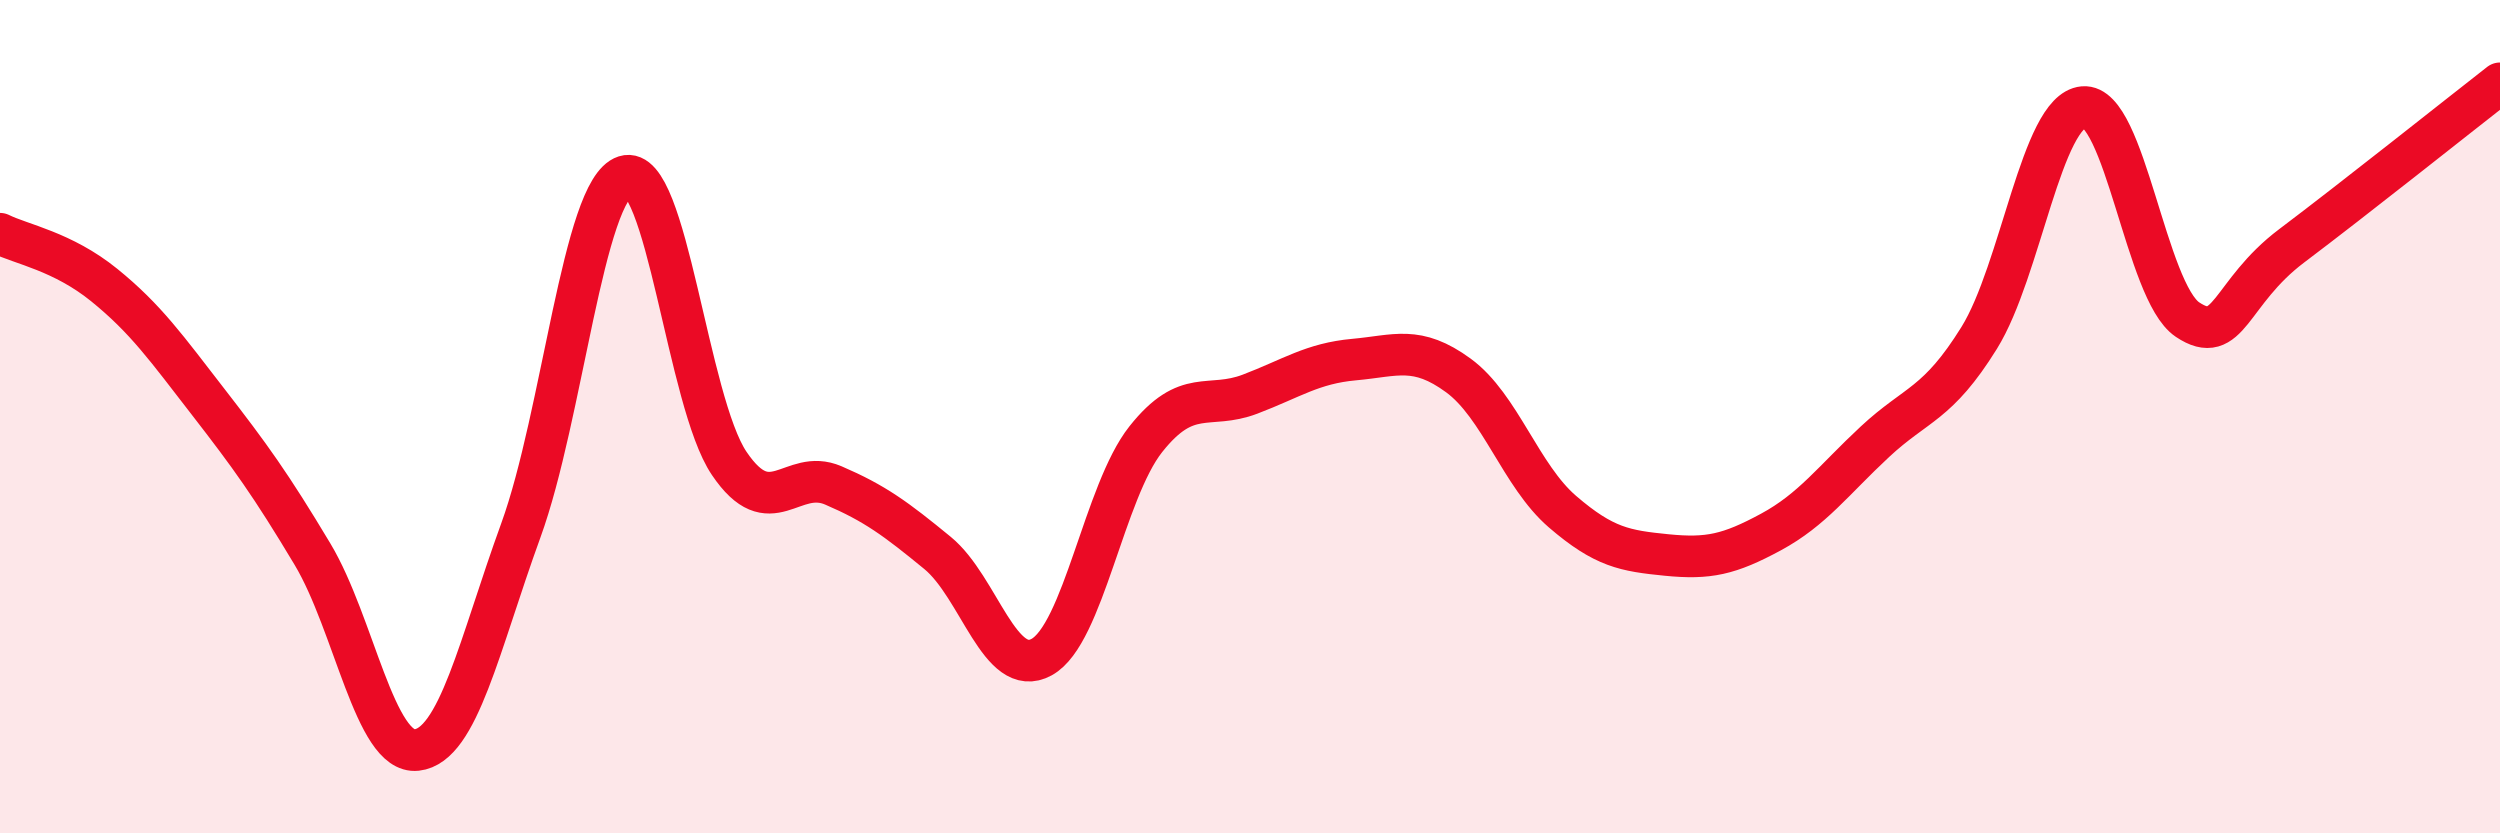
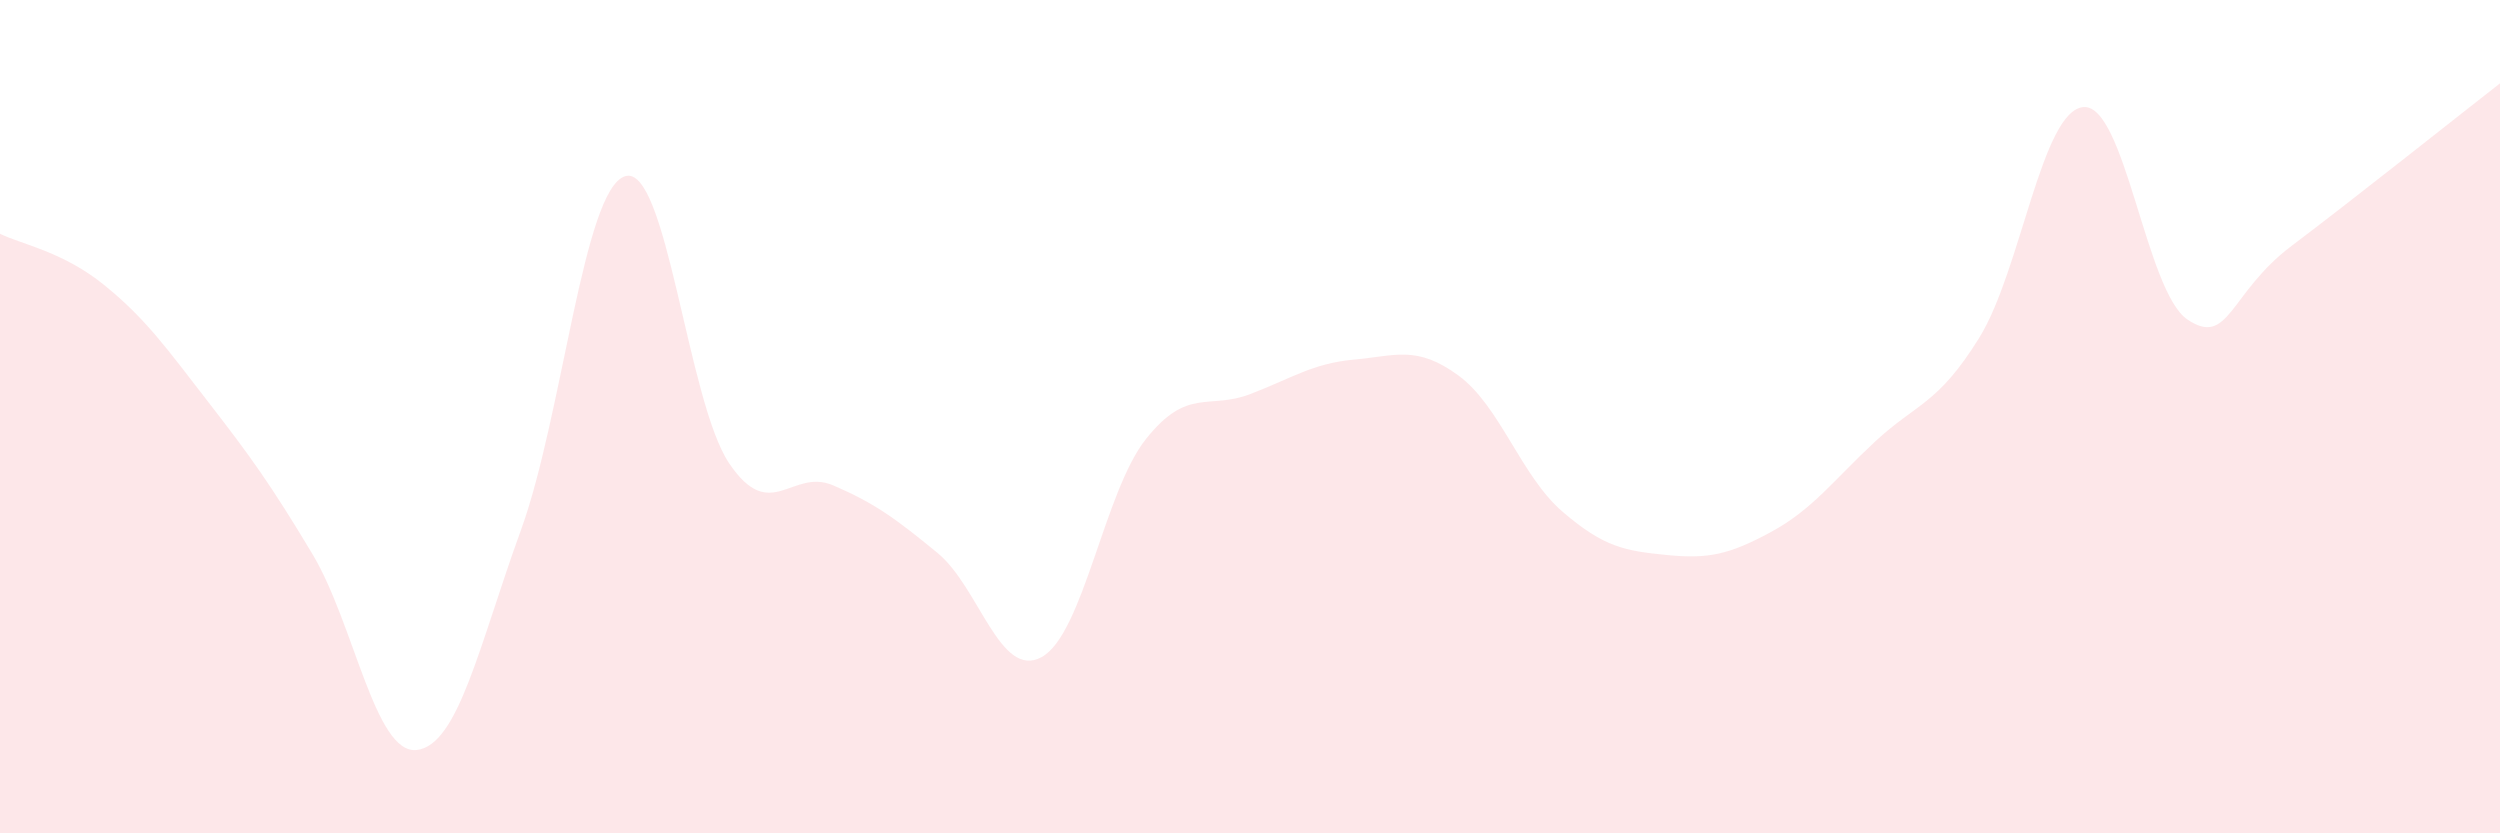
<svg xmlns="http://www.w3.org/2000/svg" width="60" height="20" viewBox="0 0 60 20">
  <path d="M 0,5.61 C 0.5,5.86 1.5,6.03 2.5,6.84 C 3.5,7.65 4,8.36 5,9.65 C 6,10.94 6.5,11.63 7.5,13.3 C 8.5,14.97 9,18.11 10,18 C 11,17.89 11.5,15.48 12.5,12.73 C 13.5,9.98 14,4.55 15,4.23 C 16,3.91 16.5,9.64 17.5,11.12 C 18.5,12.6 19,11.22 20,11.65 C 21,12.08 21.5,12.45 22.5,13.27 C 23.5,14.09 24,16.32 25,15.77 C 26,15.22 26.5,11.8 27.5,10.54 C 28.5,9.28 29,9.84 30,9.46 C 31,9.08 31.5,8.72 32.5,8.63 C 33.5,8.54 34,8.28 35,9.01 C 36,9.74 36.5,11.42 37.5,12.28 C 38.5,13.14 39,13.22 40,13.32 C 41,13.42 41.5,13.31 42.5,12.77 C 43.5,12.23 44,11.53 45,10.6 C 46,9.67 46.5,9.72 47.5,8.11 C 48.5,6.5 49,2.66 50,2.57 C 51,2.48 51.5,7 52.5,7.67 C 53.5,8.34 53.5,7.03 55,5.9 C 56.5,4.77 59,2.78 60,2L60 20L0 20Z" fill="#EB0A25" opacity="0.1" stroke-linecap="round" stroke-linejoin="round" />
-   <path d="M 0,5.61 C 0.5,5.86 1.5,6.03 2.5,6.84 C 3.5,7.65 4,8.36 5,9.65 C 6,10.94 6.5,11.63 7.5,13.3 C 8.5,14.97 9,18.11 10,18 C 11,17.89 11.5,15.48 12.5,12.73 C 13.5,9.98 14,4.55 15,4.23 C 16,3.91 16.5,9.64 17.5,11.12 C 18.5,12.6 19,11.22 20,11.65 C 21,12.08 21.5,12.45 22.5,13.27 C 23.5,14.09 24,16.32 25,15.77 C 26,15.22 26.5,11.8 27.5,10.54 C 28.5,9.28 29,9.84 30,9.46 C 31,9.08 31.5,8.72 32.5,8.63 C 33.5,8.54 34,8.28 35,9.01 C 36,9.74 36.5,11.42 37.5,12.28 C 38.5,13.14 39,13.22 40,13.32 C 41,13.42 41.5,13.31 42.5,12.77 C 43.5,12.23 44,11.53 45,10.6 C 46,9.67 46.5,9.72 47.5,8.11 C 48.5,6.5 49,2.66 50,2.57 C 51,2.48 51.5,7 52.5,7.67 C 53.5,8.34 53.5,7.03 55,5.9 C 56.5,4.77 59,2.78 60,2" stroke="#EB0A25" stroke-width="1" fill="none" stroke-linecap="round" stroke-linejoin="round" />
</svg>